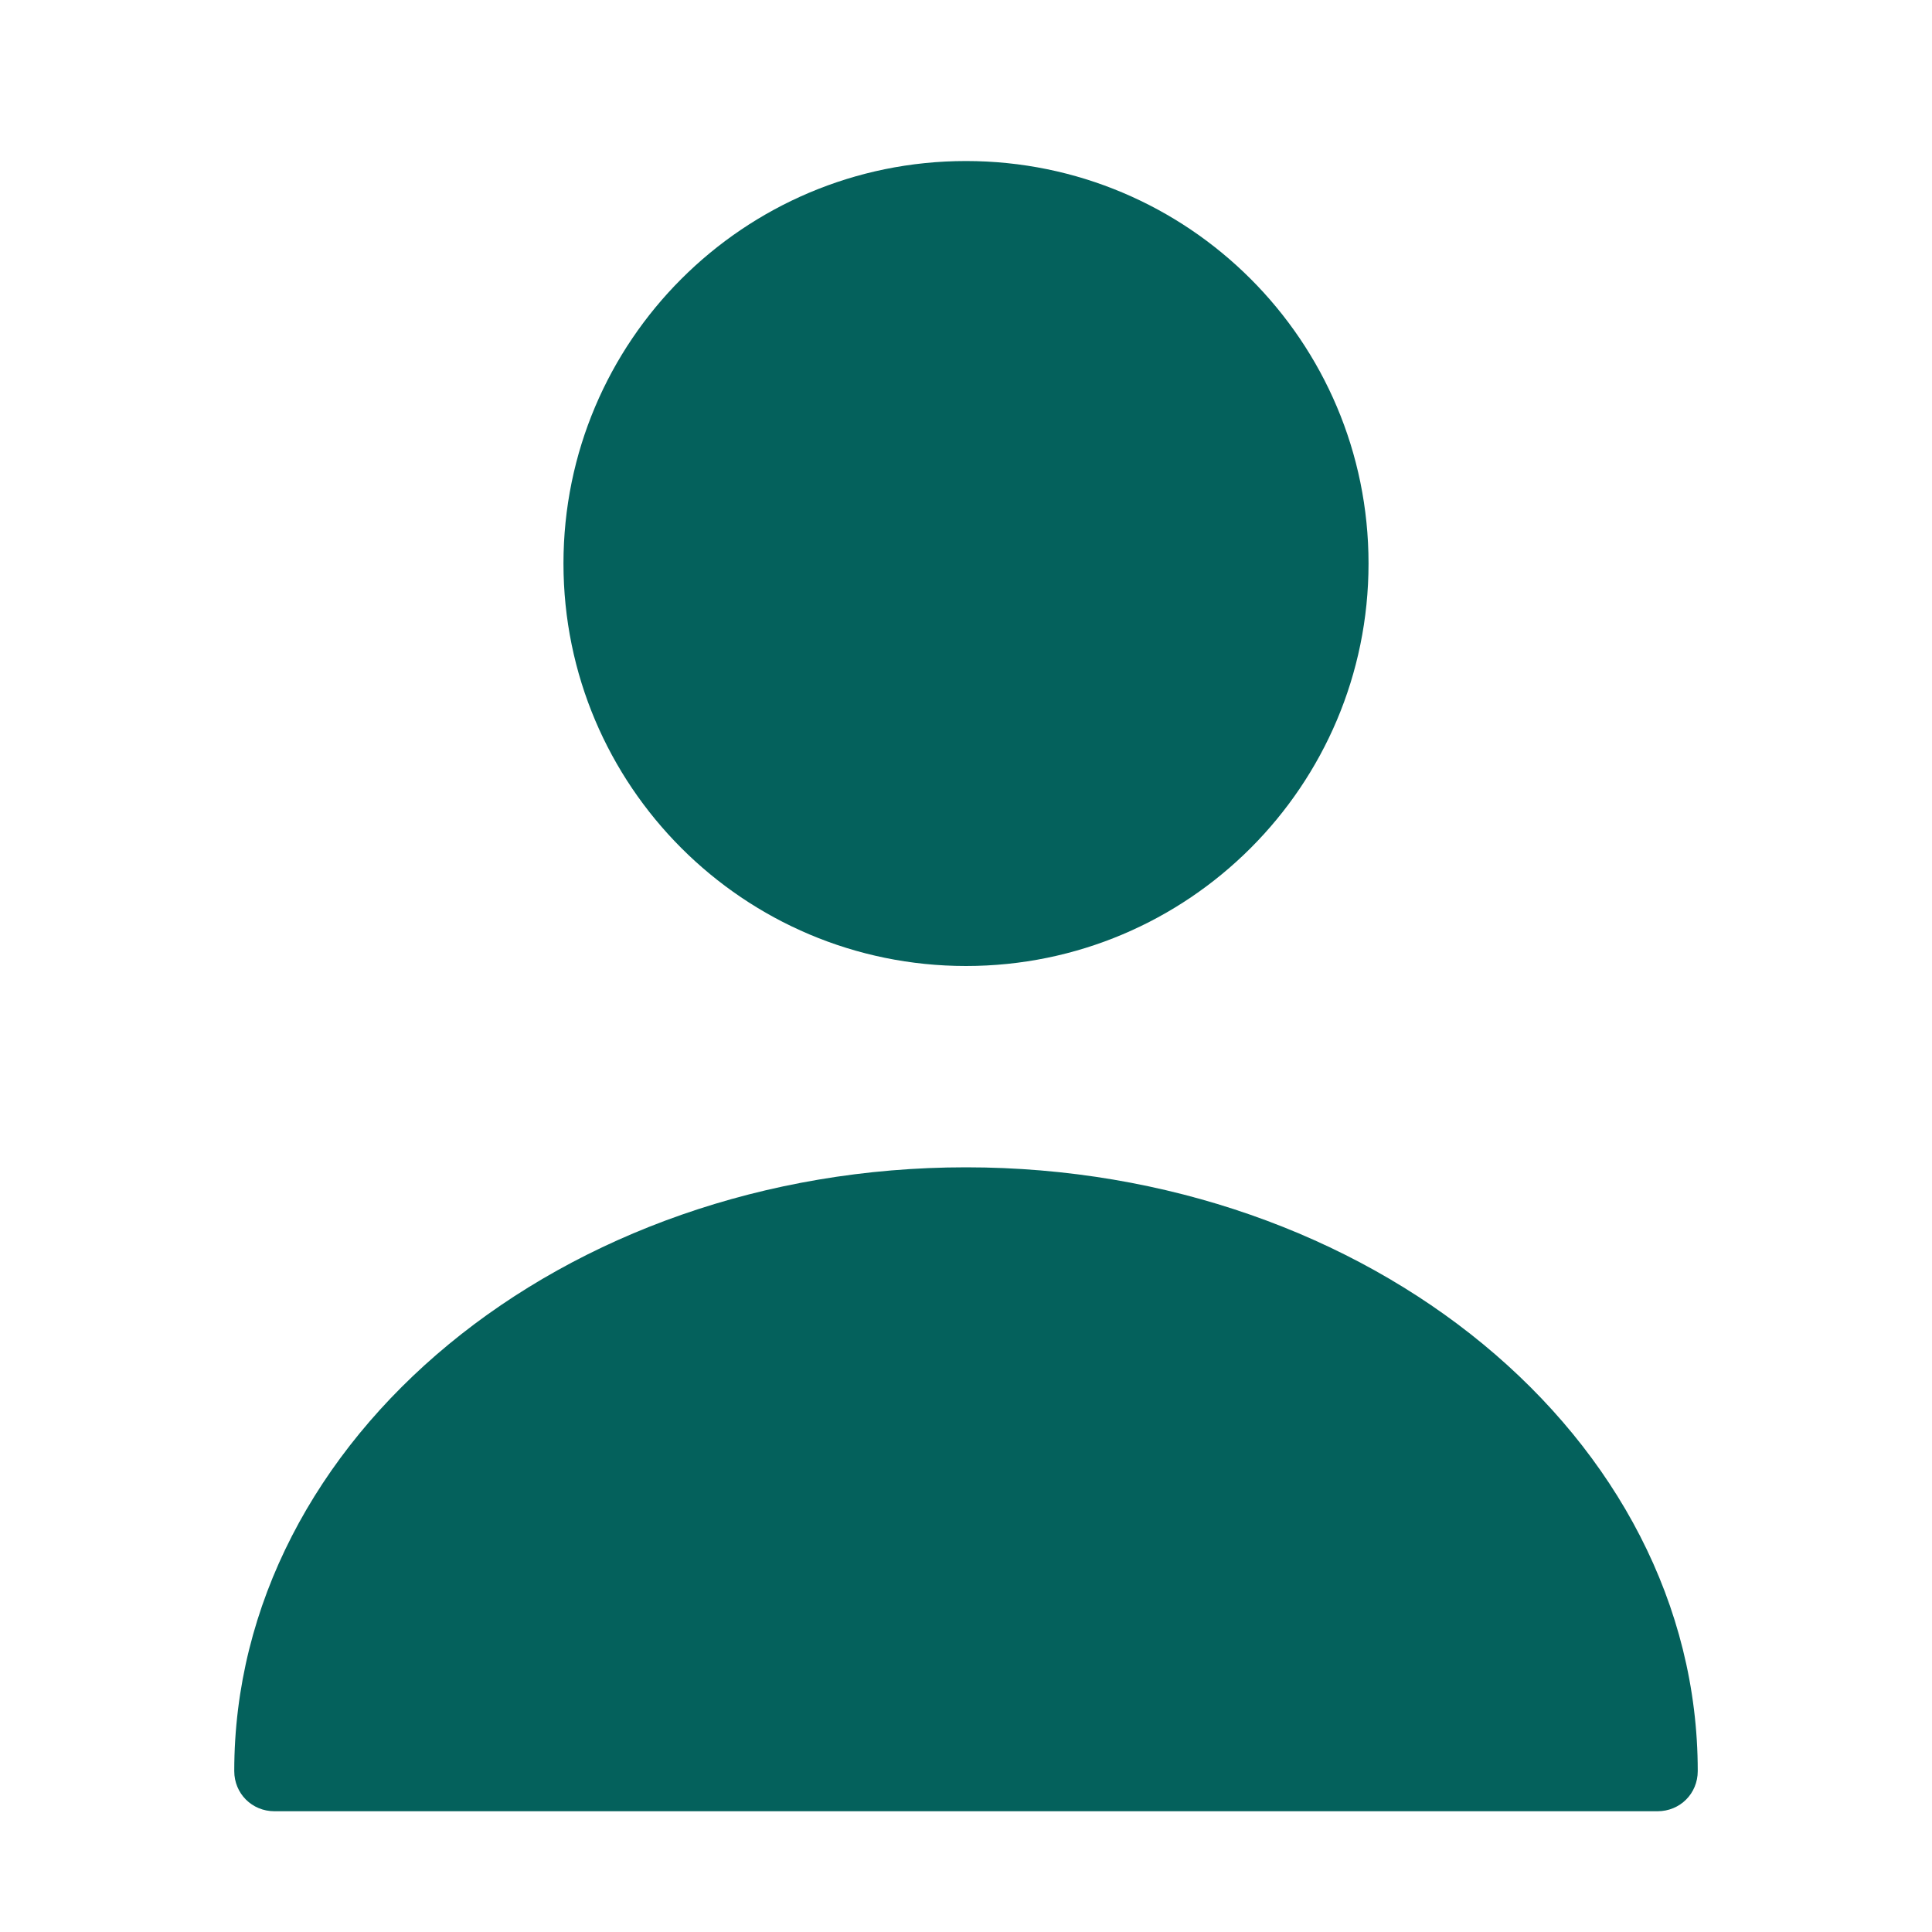
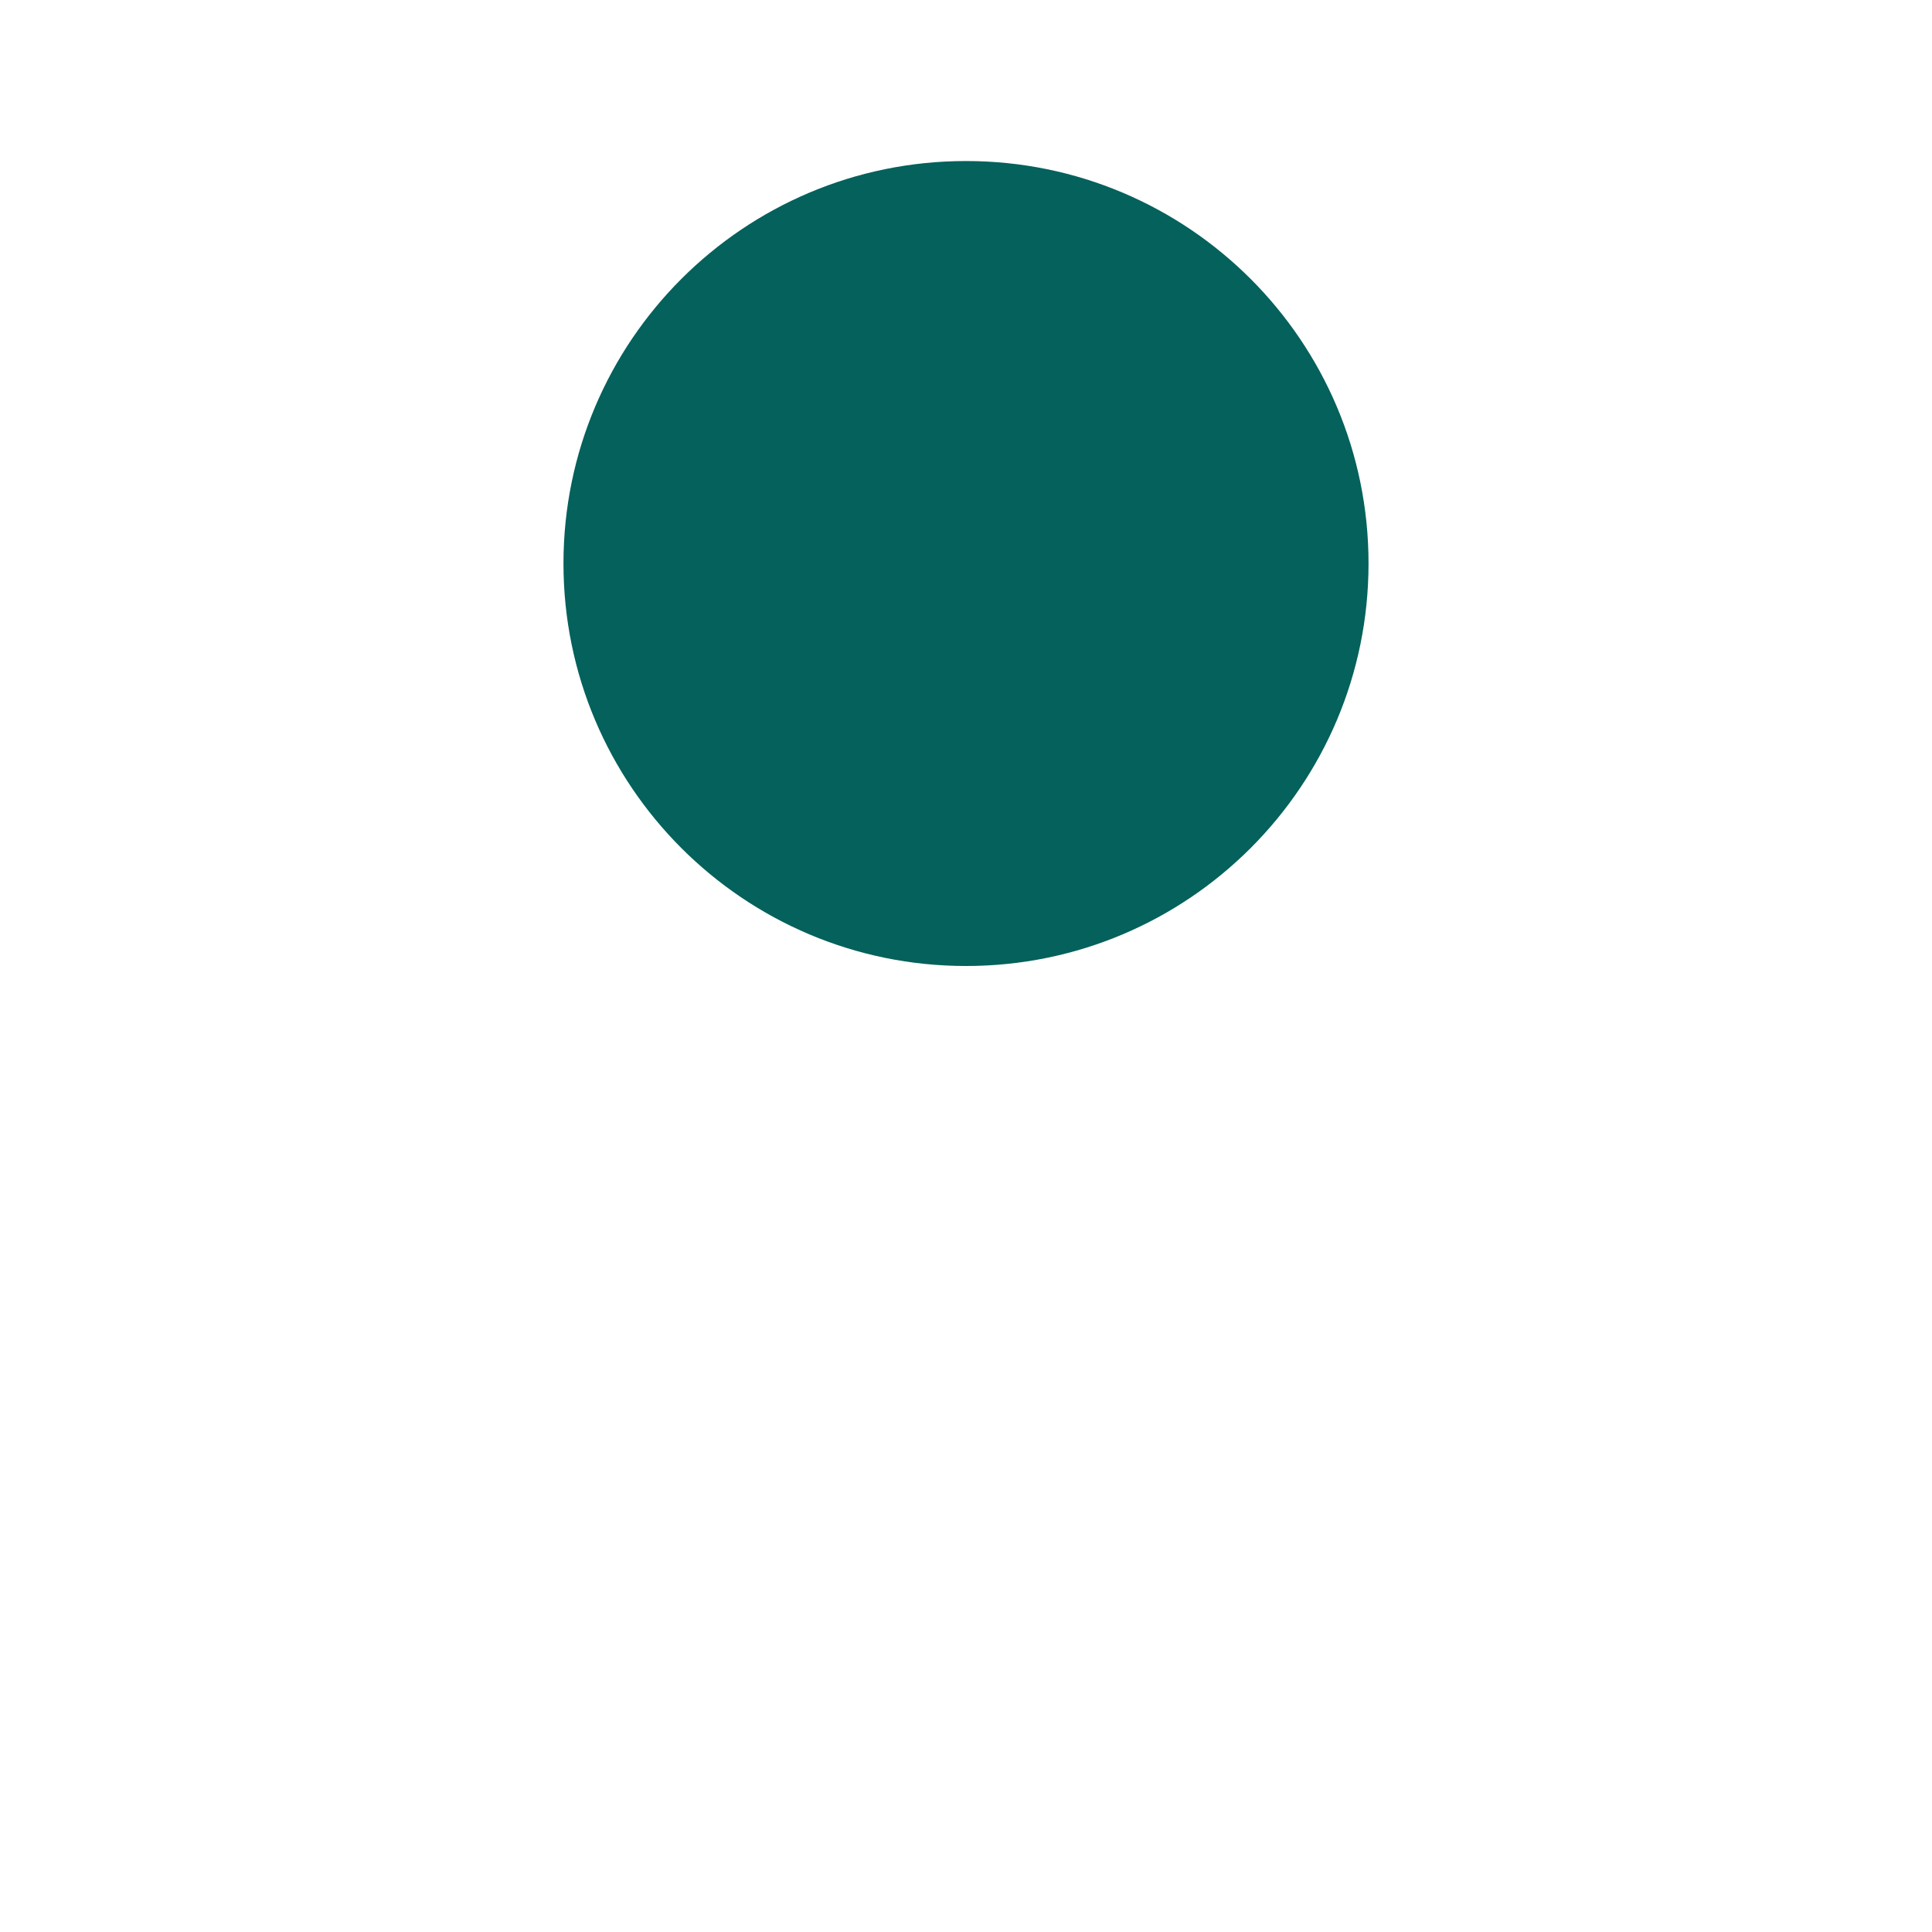
<svg xmlns="http://www.w3.org/2000/svg" fill="none" height="20" viewBox="0 0 20 20" width="20">
  <path d="M10 10C12.301 10 14.167 8.134 14.167 5.833C14.167 3.532 12.301 1.667 10 1.667C7.699 1.667 5.833 3.532 5.833 5.833C5.833 8.134 7.699 10 10 10Z" fill="#04615C" />
-   <path d="M10 12.084C5.825 12.084 2.425 14.883 2.425 18.334C2.425 18.567 2.608 18.75 2.842 18.75H17.158C17.392 18.75 17.575 18.567 17.575 18.334C17.575 14.883 14.175 12.084 10 12.084Z" fill="#04615C" />
</svg>